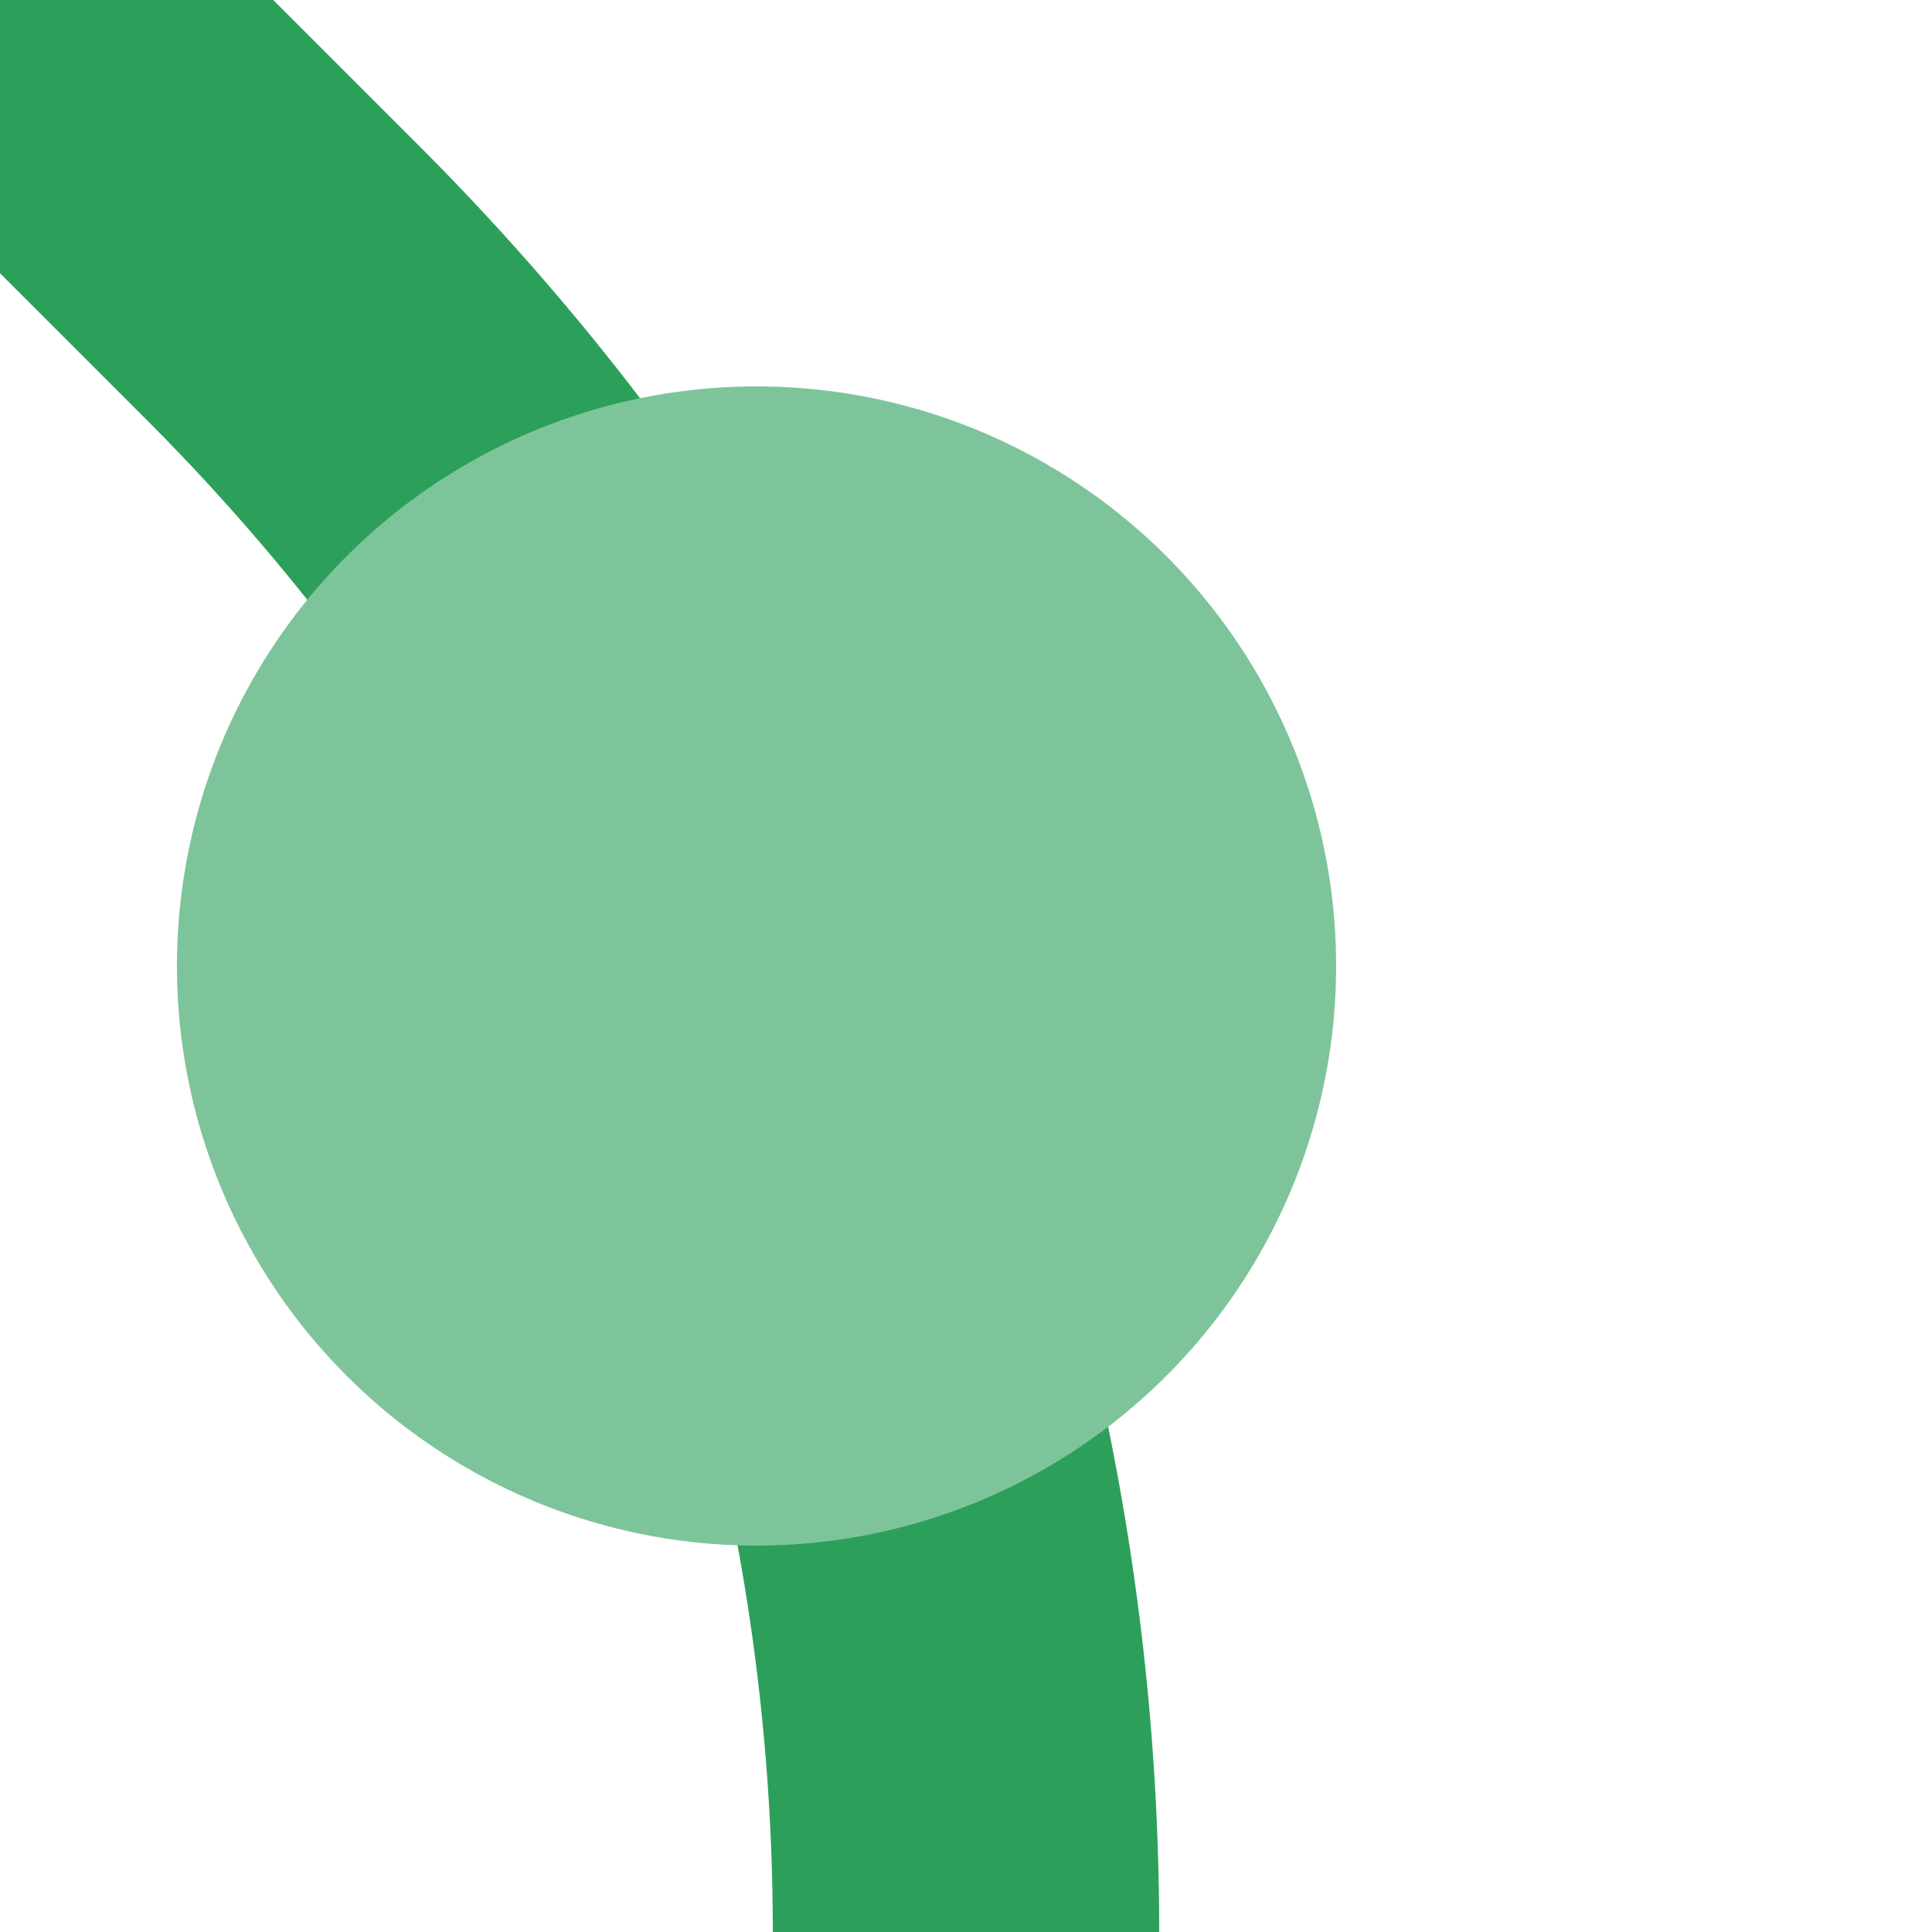
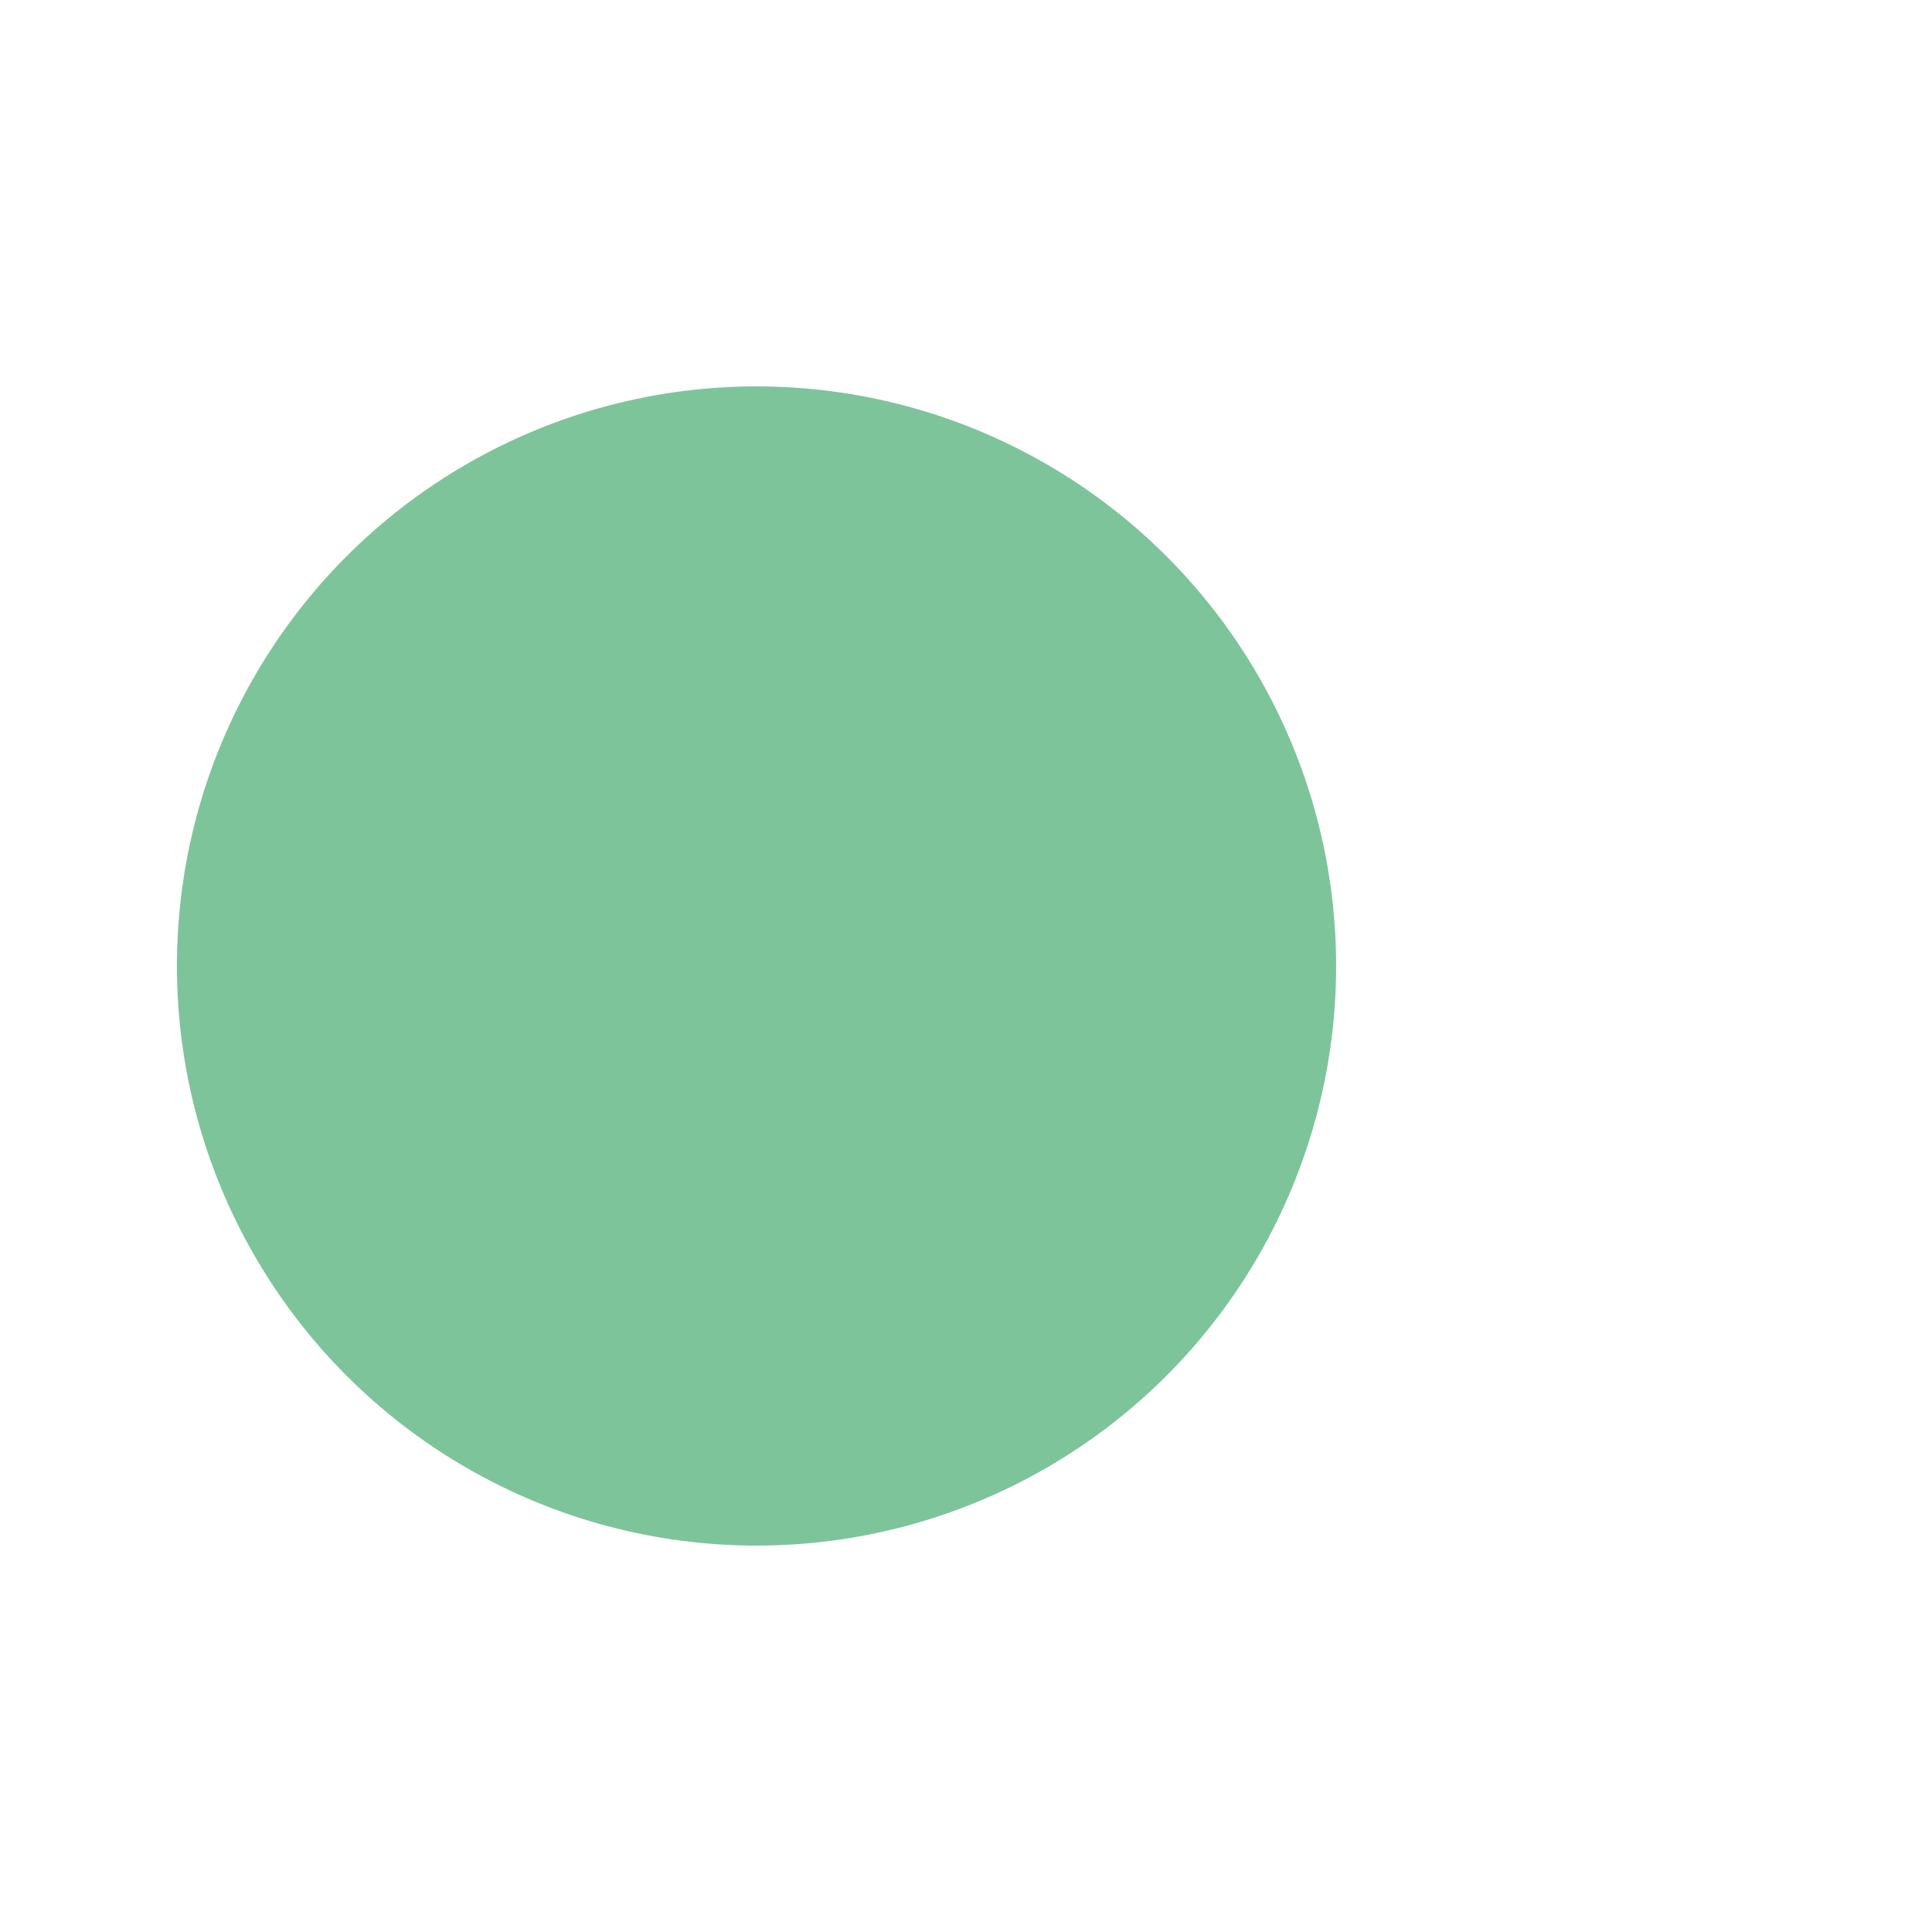
<svg xmlns="http://www.w3.org/2000/svg" width="500" height="500">
  <title>geBHF+4</title>
-   <path stroke="#2CA05A" d="M 0,0 73.22,73.22 A 603.55,603.55 0 0 1 250,500" stroke-width="100" fill="none" />
  <circle fill="#7EC49A" cx="195.79" cy="250" r="150" />
</svg>